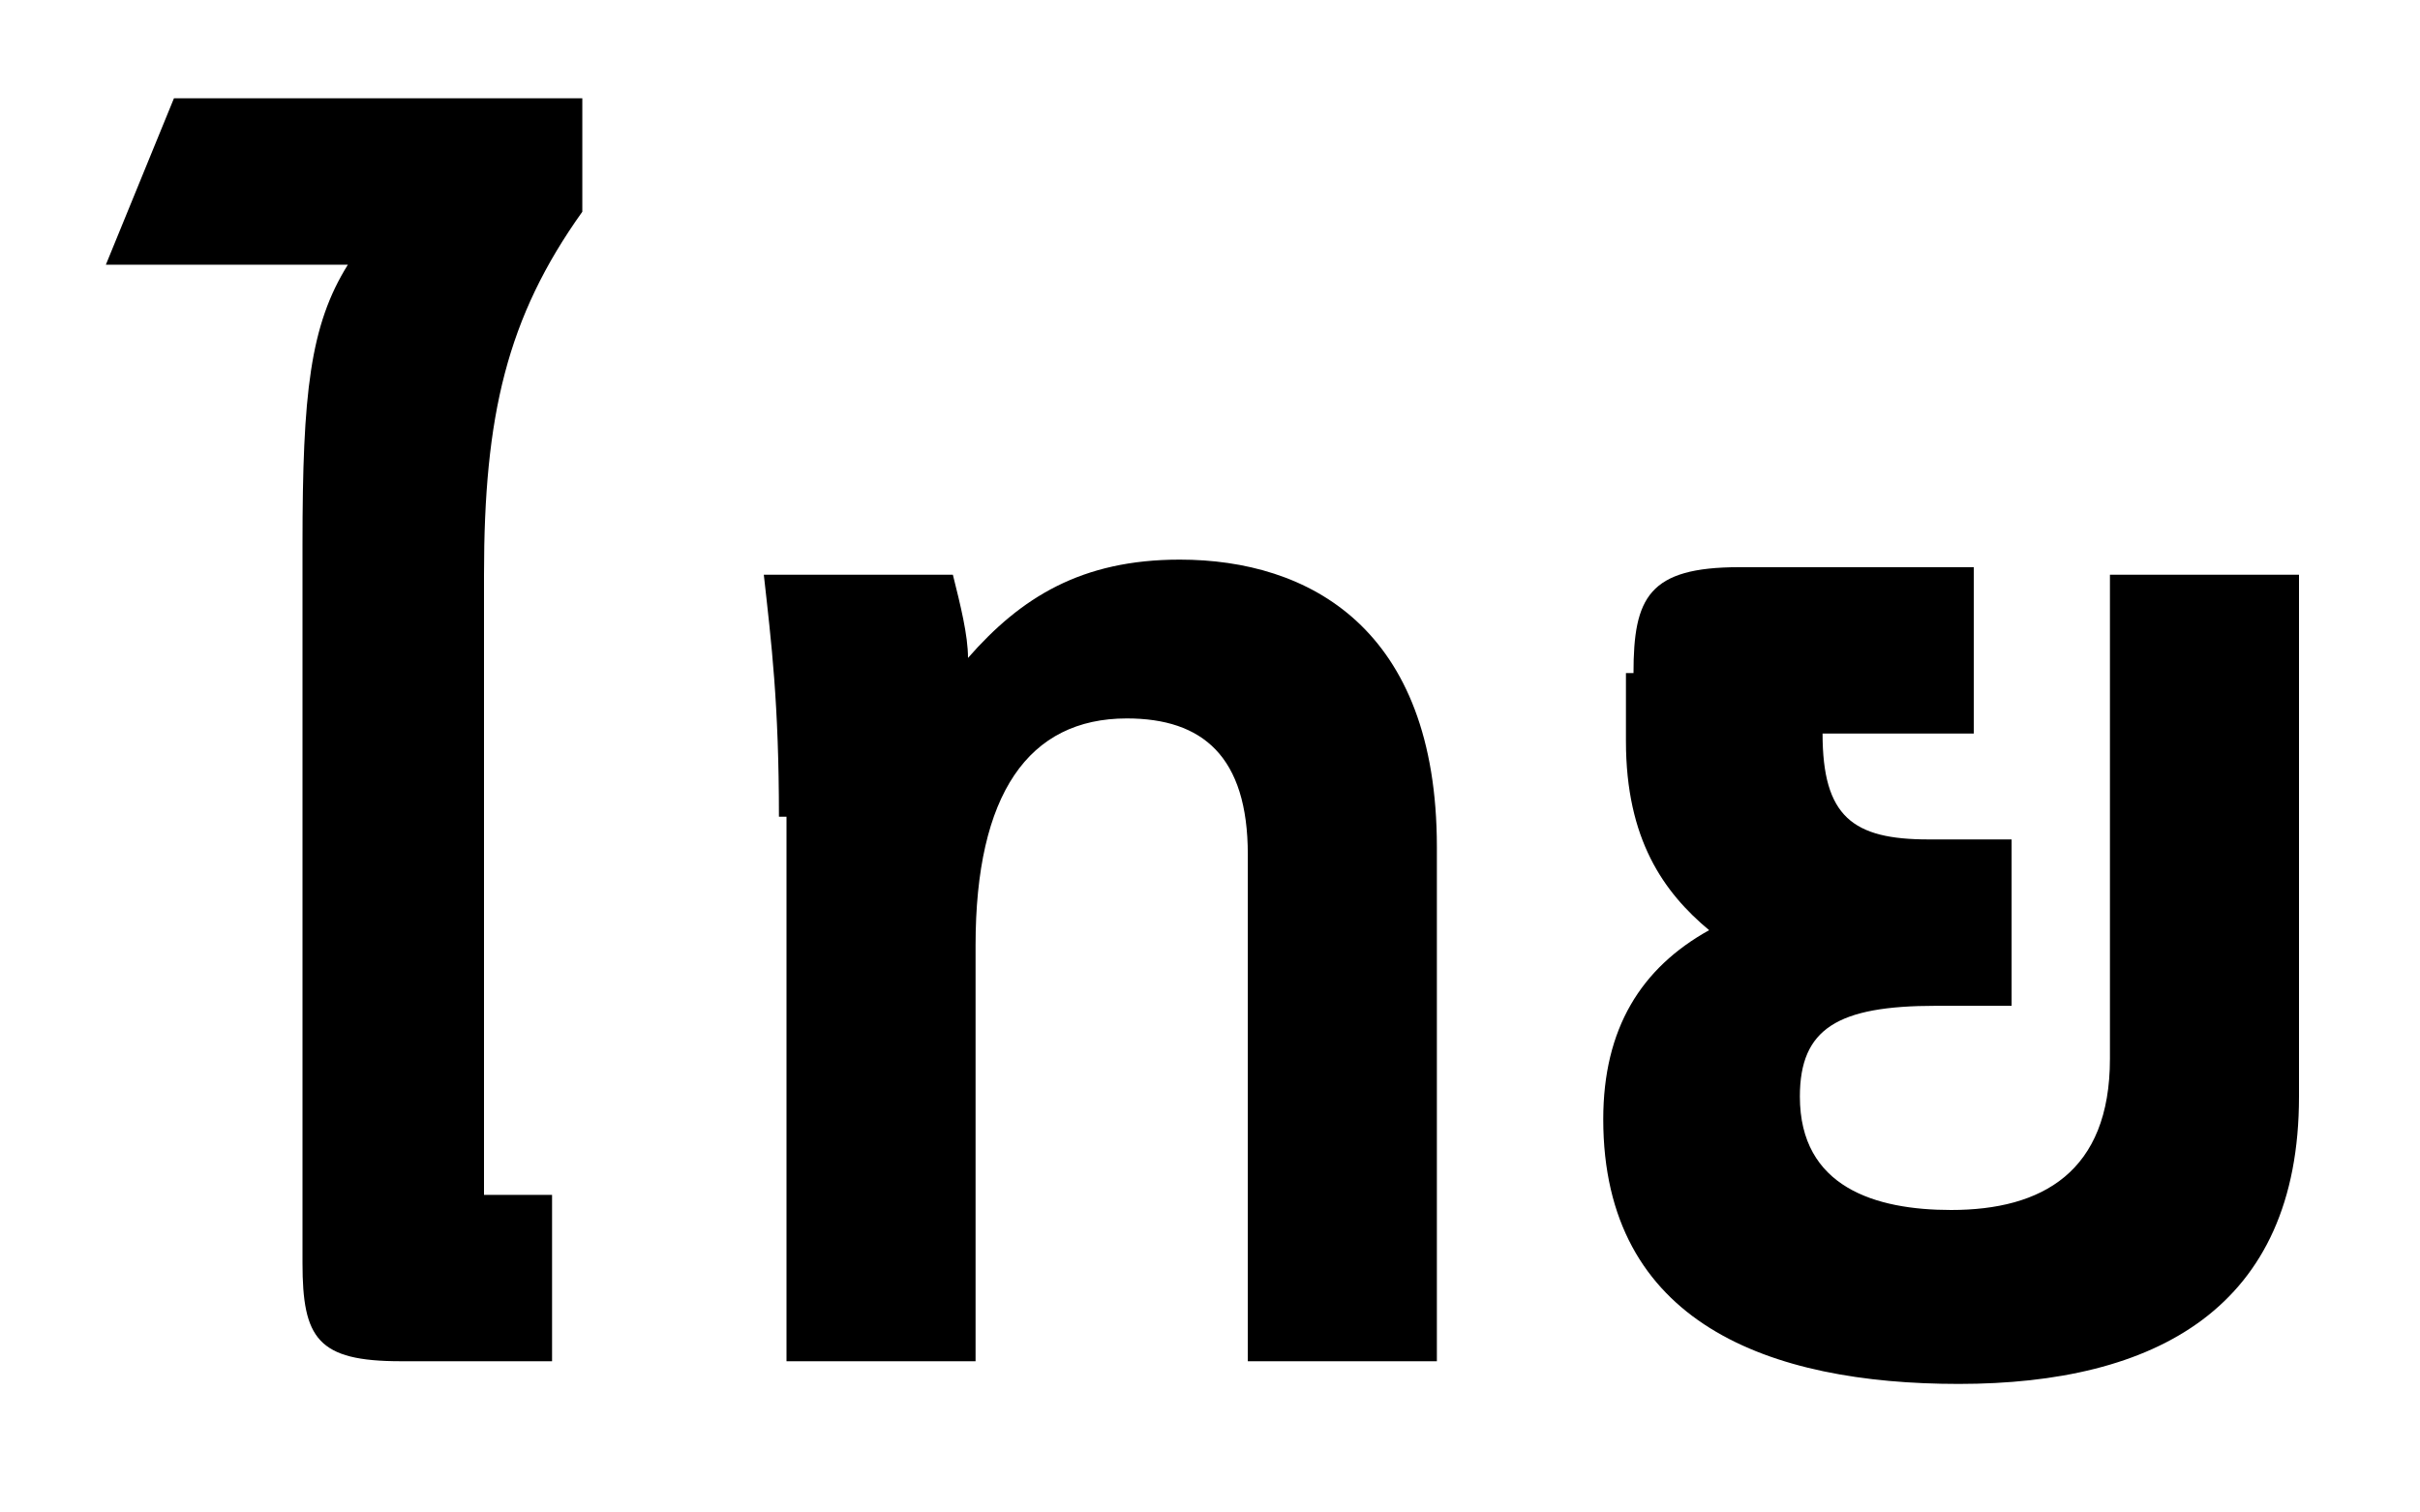
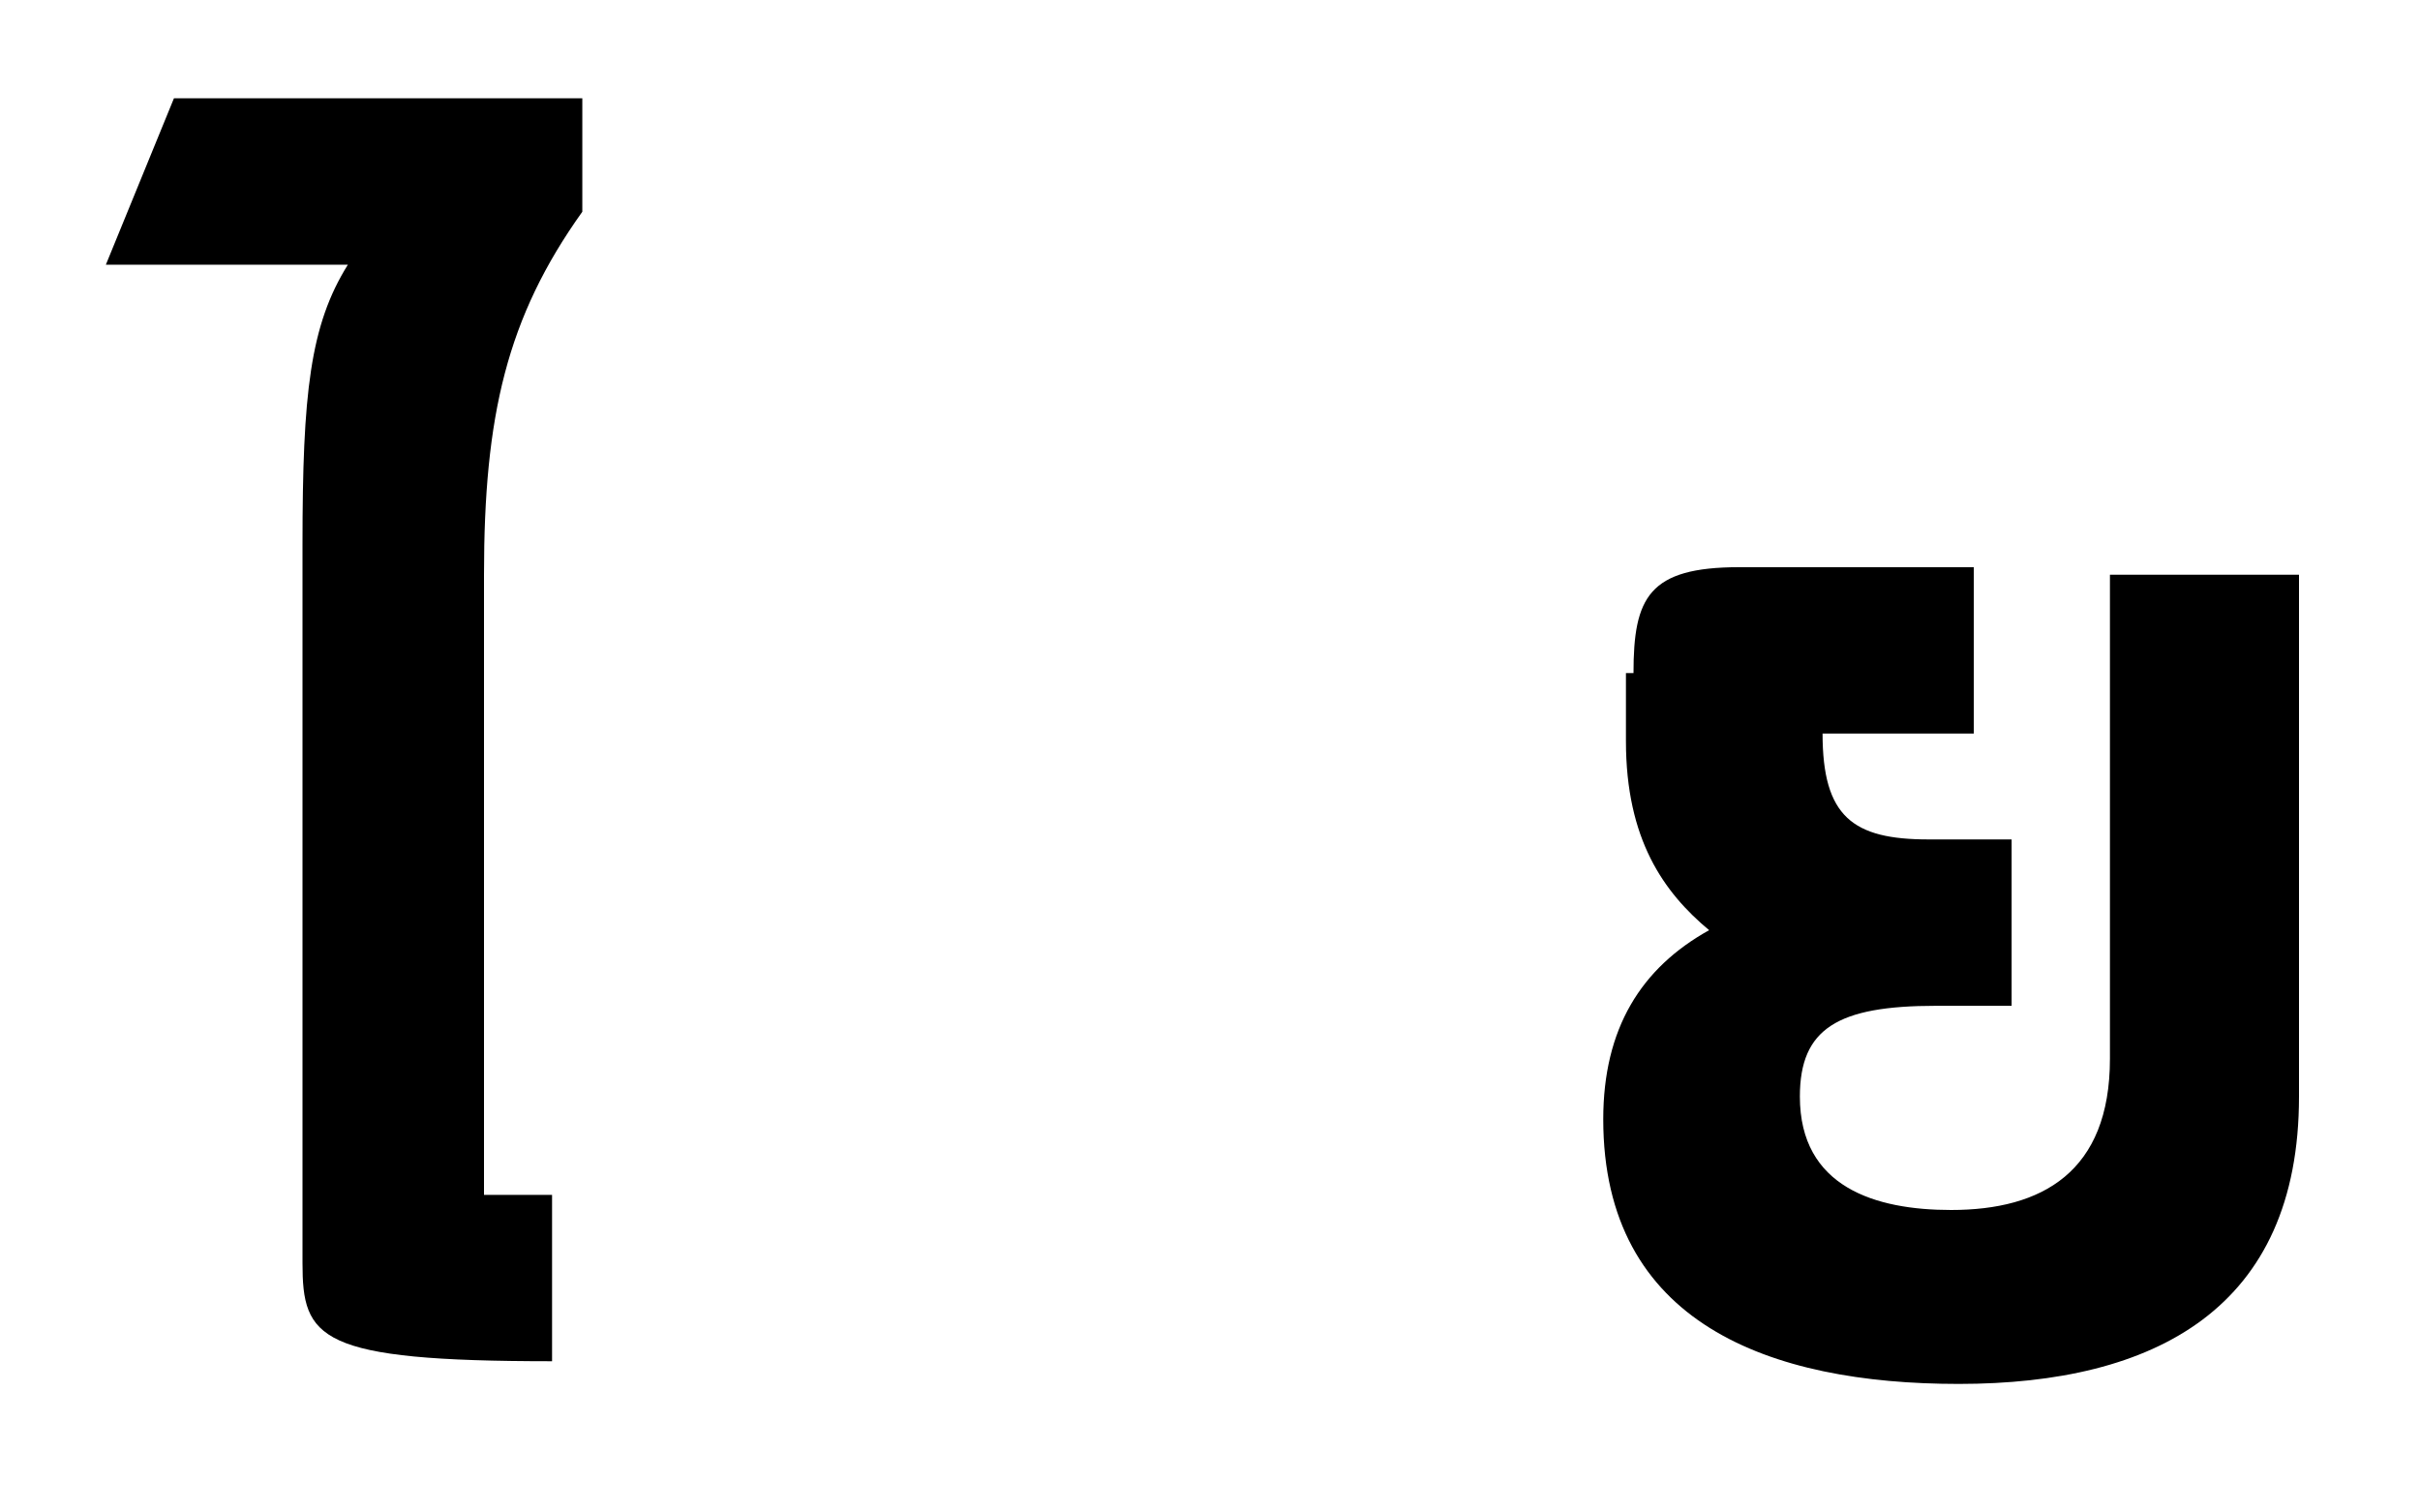
<svg xmlns="http://www.w3.org/2000/svg" version="1.1" id="Layer_1" x="0px" y="0px" viewBox="0 0 32 20" style="enable-background:new 0 0 32 20;" xml:space="preserve">
  <style type="text/css">
	.st0{enable-background:new    ;}
</style>
  <g class="st0">
-     <path d="M4,7.2c0-2,0.1-2.9,0.6-3.7H1.4l0.9-2.2h5.4v1.5c-1,1.4-1.3,2.7-1.3,4.8v8.2h0.9V18H5.3C4.2,18,4,17.7,4,16.7V7.2z" />
-     <path d="M10.3,10.8c0-1.5-0.1-2.3-0.2-3.2h2.5c0.1,0.4,0.2,0.8,0.2,1.1c0.7-0.8,1.5-1.3,2.8-1.3c1.7,0,3.4,0.9,3.4,3.8V18h-2.5   v-6.7c0-1.3-0.6-1.8-1.6-1.8c-1.3,0-2,1-2,3V18h-2.5V10.8z" />
+     <path d="M4,7.2c0-2,0.1-2.9,0.6-3.7H1.4l0.9-2.2h5.4v1.5c-1,1.4-1.3,2.7-1.3,4.8v8.2h0.9V18C4.2,18,4,17.7,4,16.7V7.2z" />
    <path d="M21.6,8.9c0-1,0.2-1.4,1.4-1.4h3.1v2.2h-2c0,1.1,0.4,1.4,1.4,1.4h1.1v2.2h-1c-1.3,0-1.8,0.3-1.8,1.2c0,1.2,1,1.5,2,1.5   c1.2,0,2.1-0.5,2.1-2V7.6h2.5v6.9c0,2.8-1.9,3.8-4.5,3.8c-2.5,0-4.7-0.8-4.7-3.5c0-1.2,0.5-2,1.4-2.5c-0.6-0.5-1.1-1.2-1.1-2.5V8.9   z" />
  </g>
</svg>